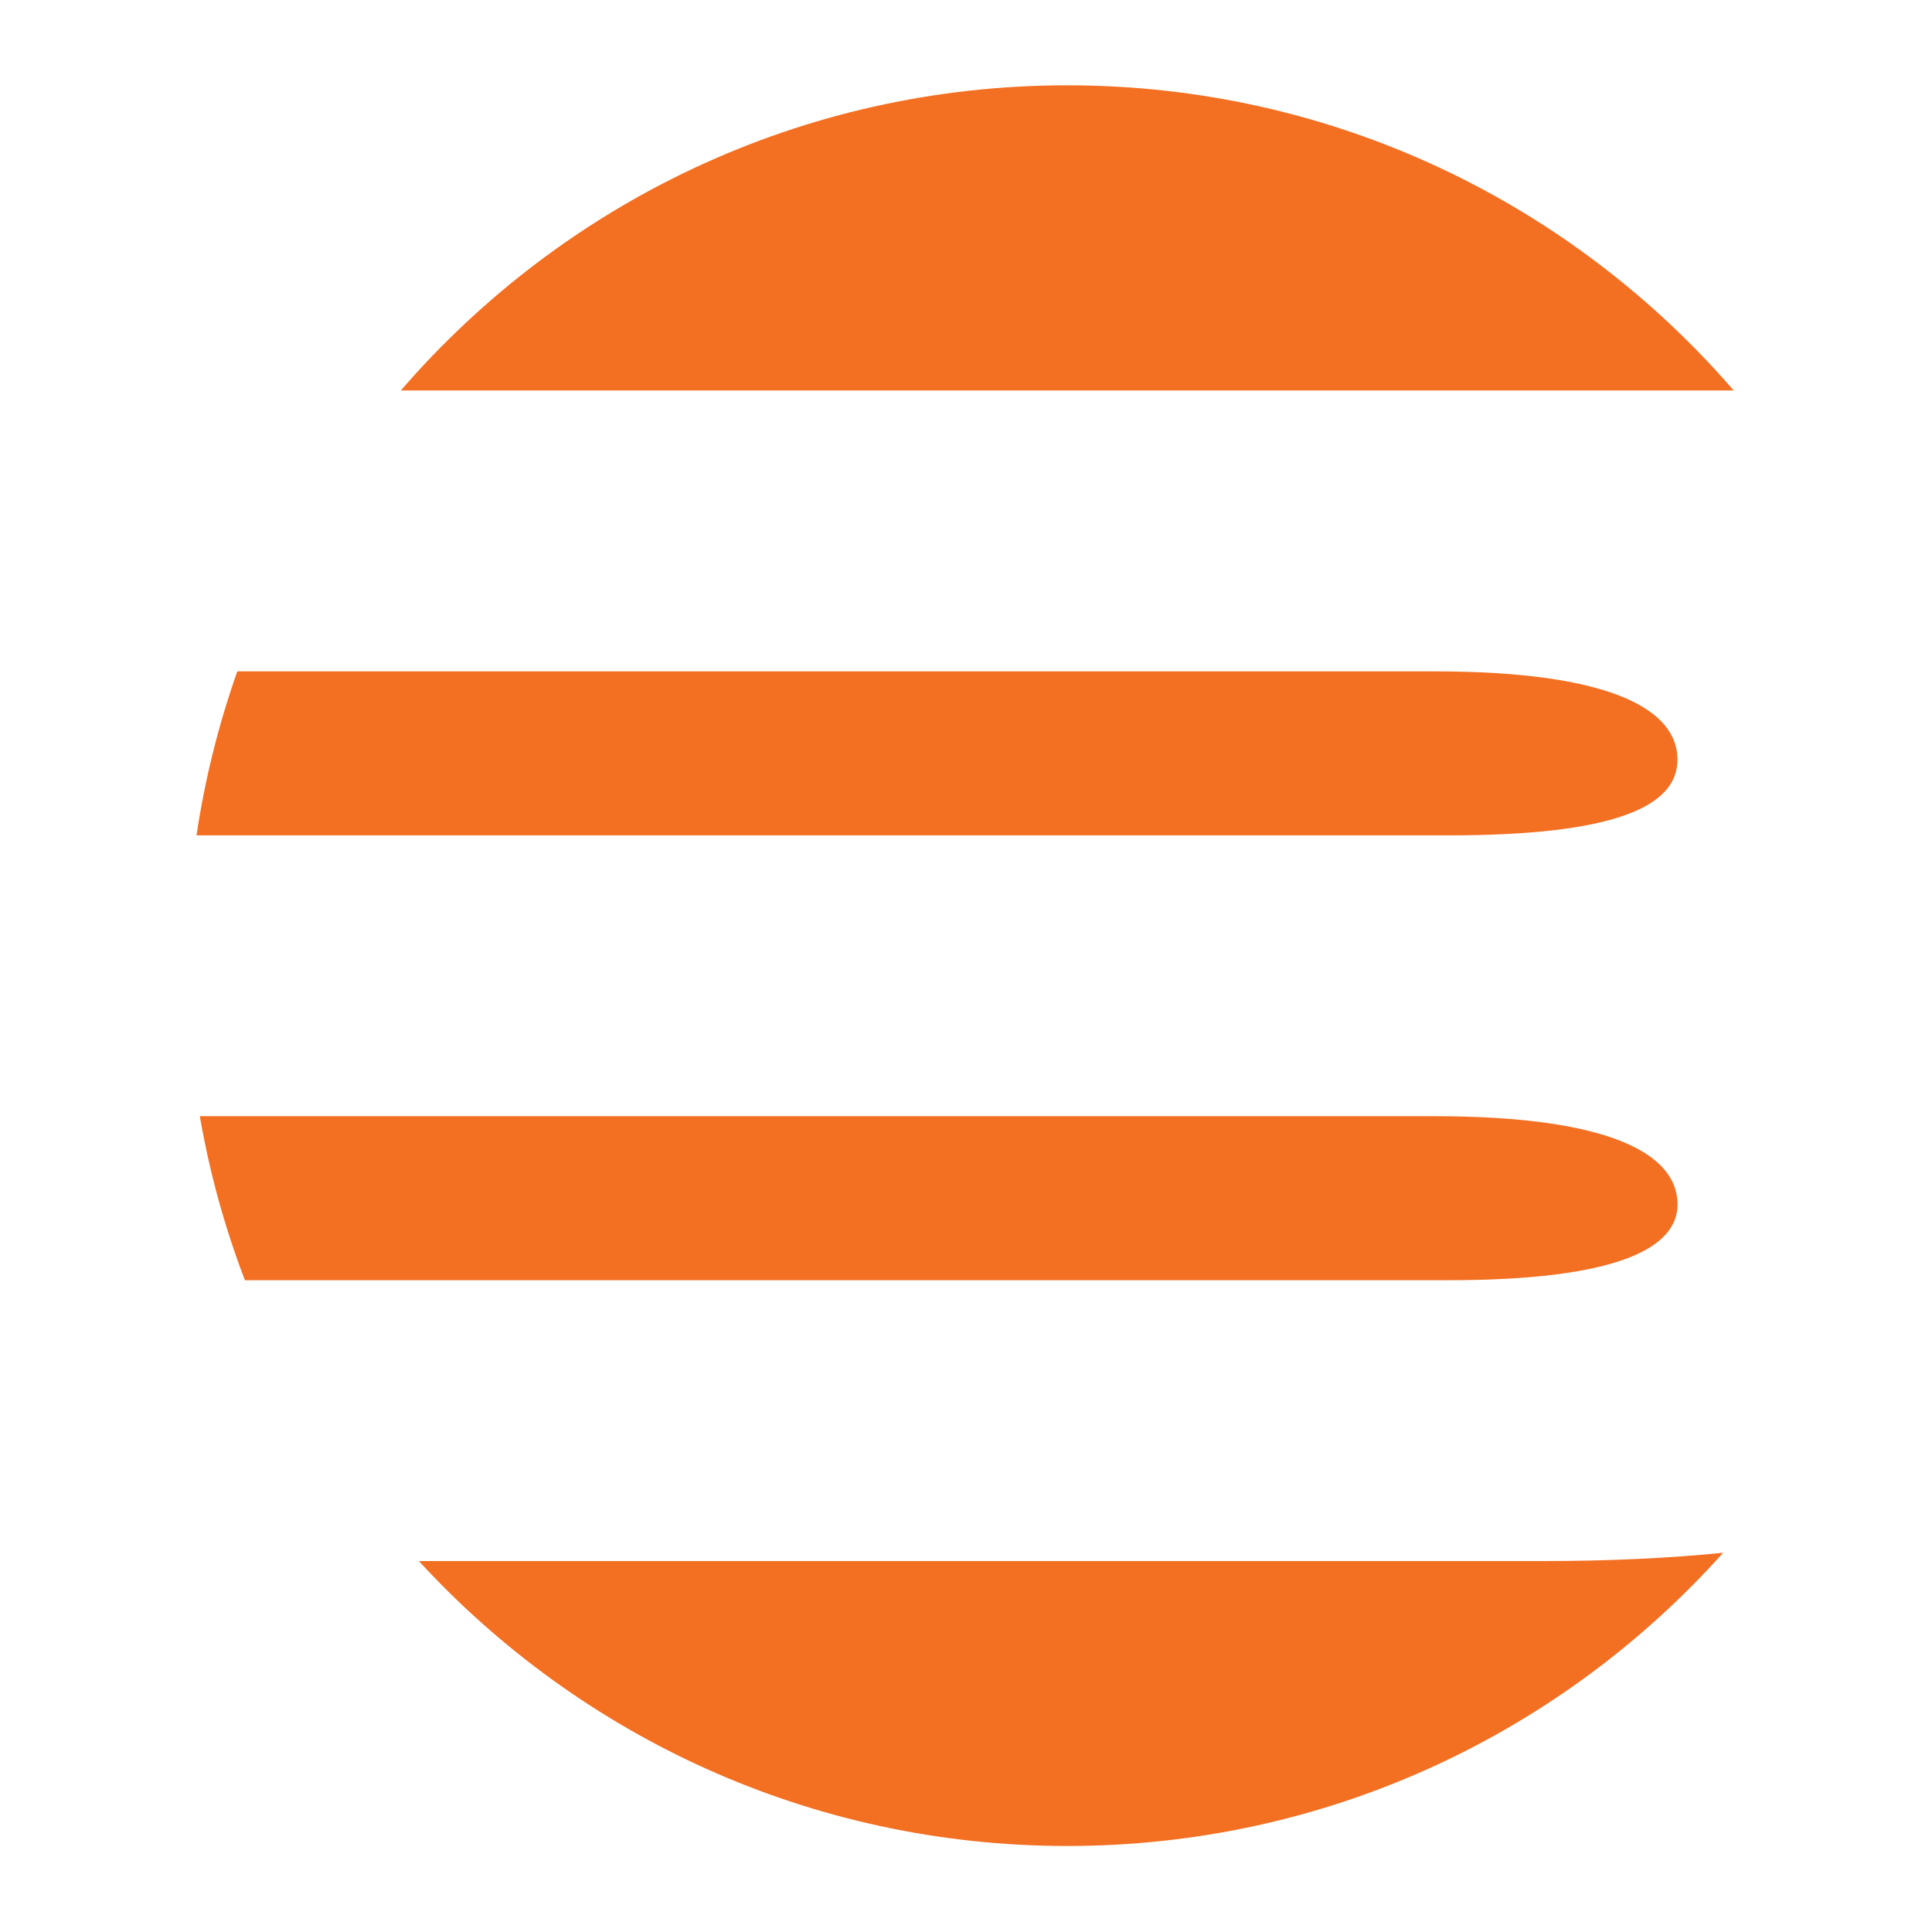
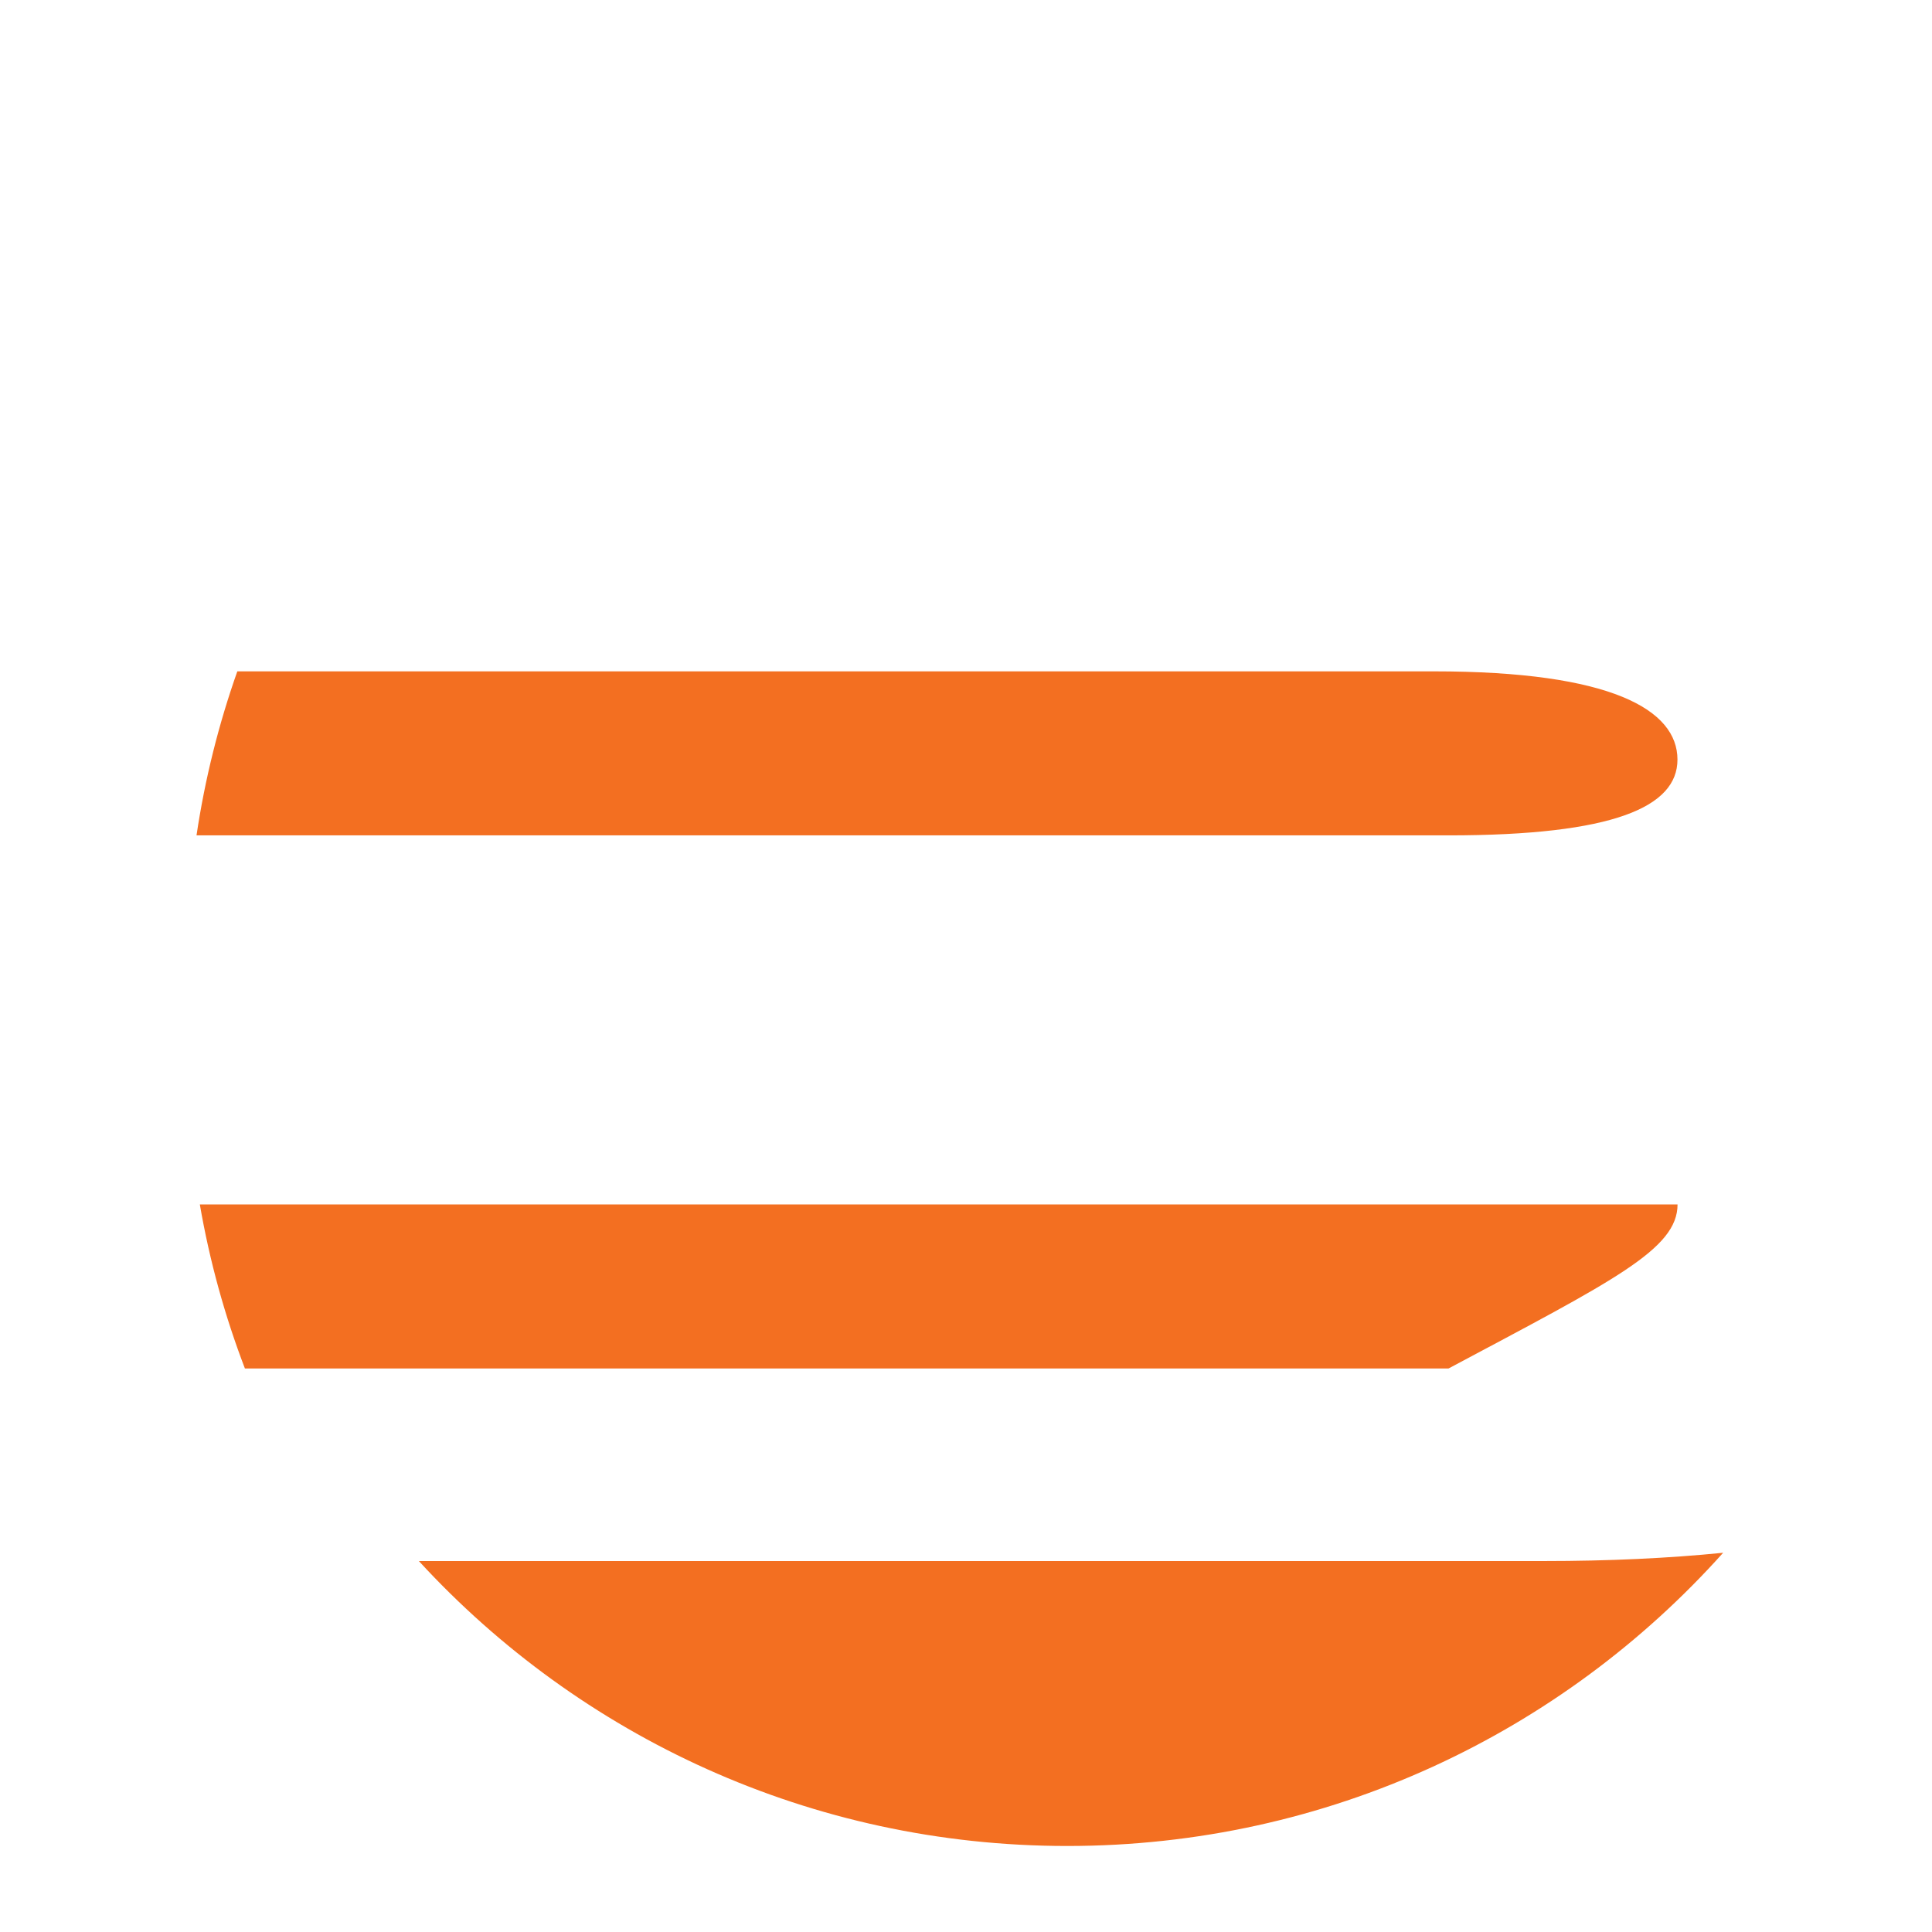
<svg xmlns="http://www.w3.org/2000/svg" id="Layer_1" x="0px" y="0px" width="800px" height="800px" viewBox="0 0 800 800" xml:space="preserve">
  <g>
    <path fill="#F36F21" d="M81.373,345.909h518.418c68.569,0,94.811-11.832,94.811-31.375c0-20.591-27.223-36.541-100.858-36.541  H98.271C90.59,299.729,84.871,322.442,81.373,345.909z" />
-     <path fill="#F36F21" d="M694.636,498.736c0-20.593-27.226-36.543-100.856-36.543H82.747c4.052,23.502,10.36,46.217,18.661,67.914  h498.416C668.39,530.107,694.636,517.264,694.636,498.736z" />
-     <path fill="#F36F21" d="M717.873,161.676c-66.835-77.36-165.67-126.352-275.94-126.352c-110.274,0-209.108,48.958-275.945,126.352  H717.873z" />
+     <path fill="#F36F21" d="M694.636,498.736H82.747c4.052,23.502,10.36,46.217,18.661,67.914  h498.416C668.39,530.107,694.636,517.264,694.636,498.736z" />
    <path fill="#F36F21" d="M713.524,642.965c-22.386,2.253-47.16,3.433-74.383,3.433h-465.7  c66.639,72.524,162.237,117.985,268.491,117.985C549.85,764.383,646.789,717.483,713.524,642.965z" />
  </g>
</svg>